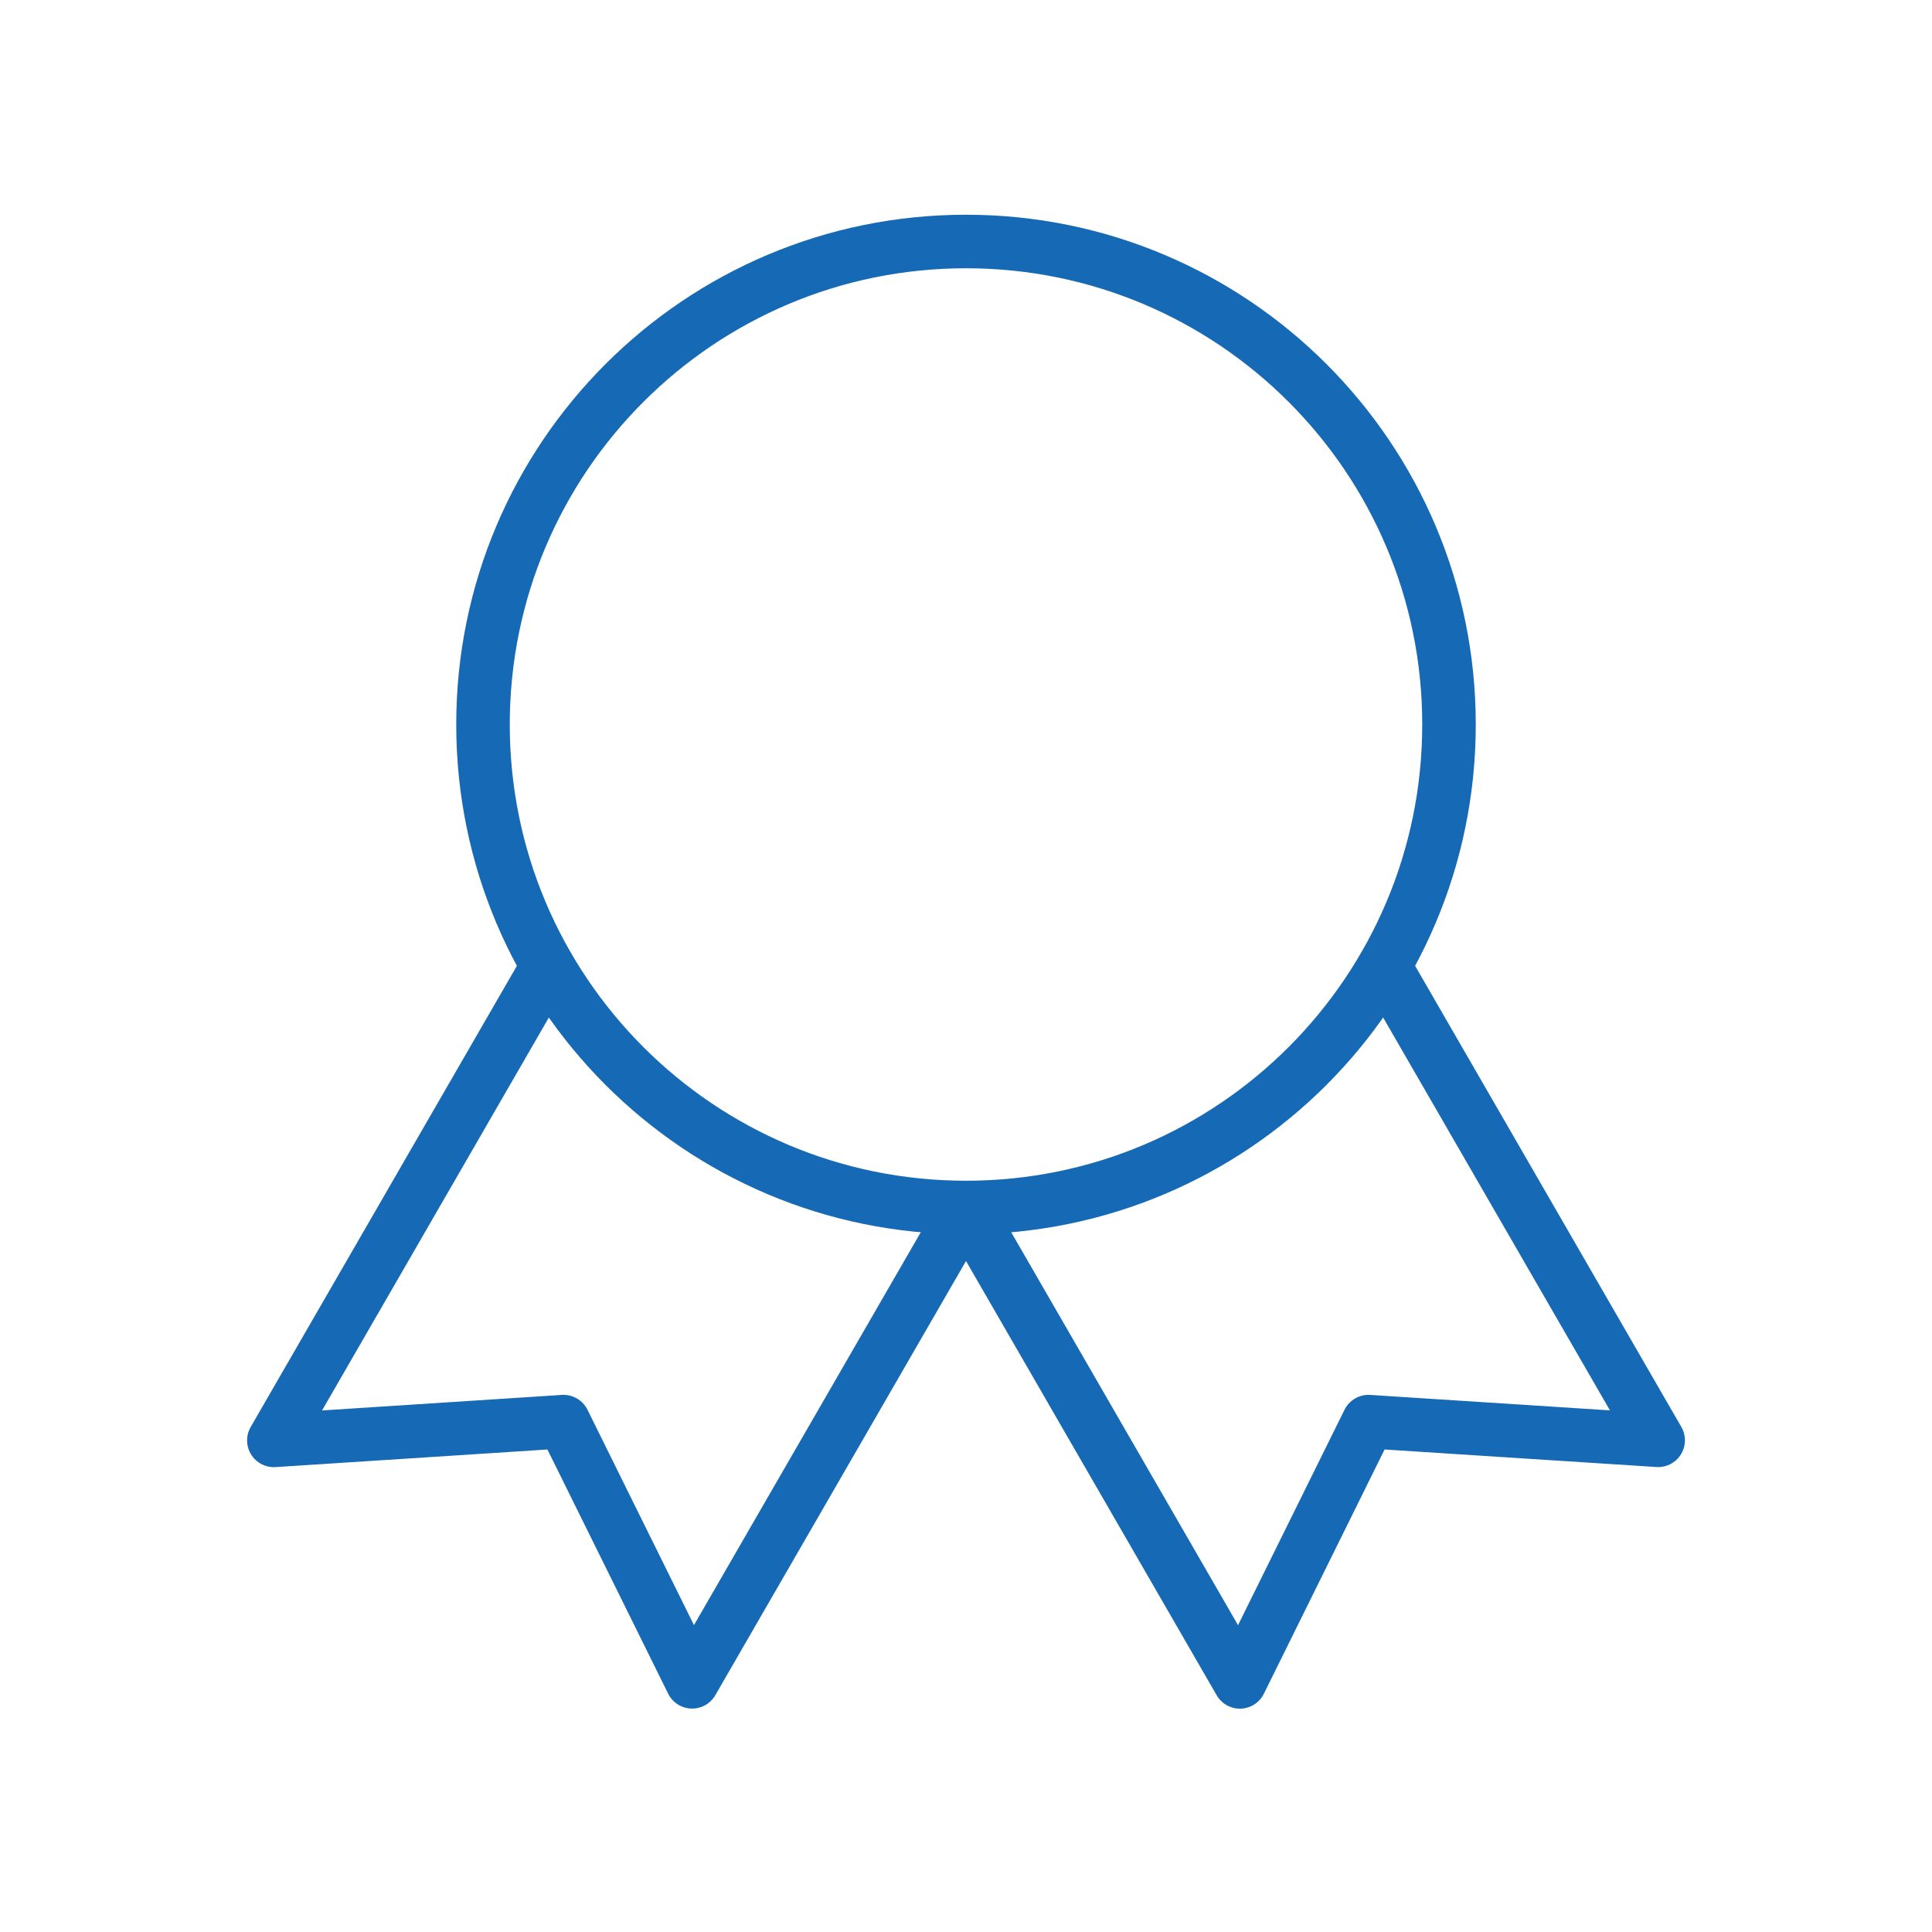
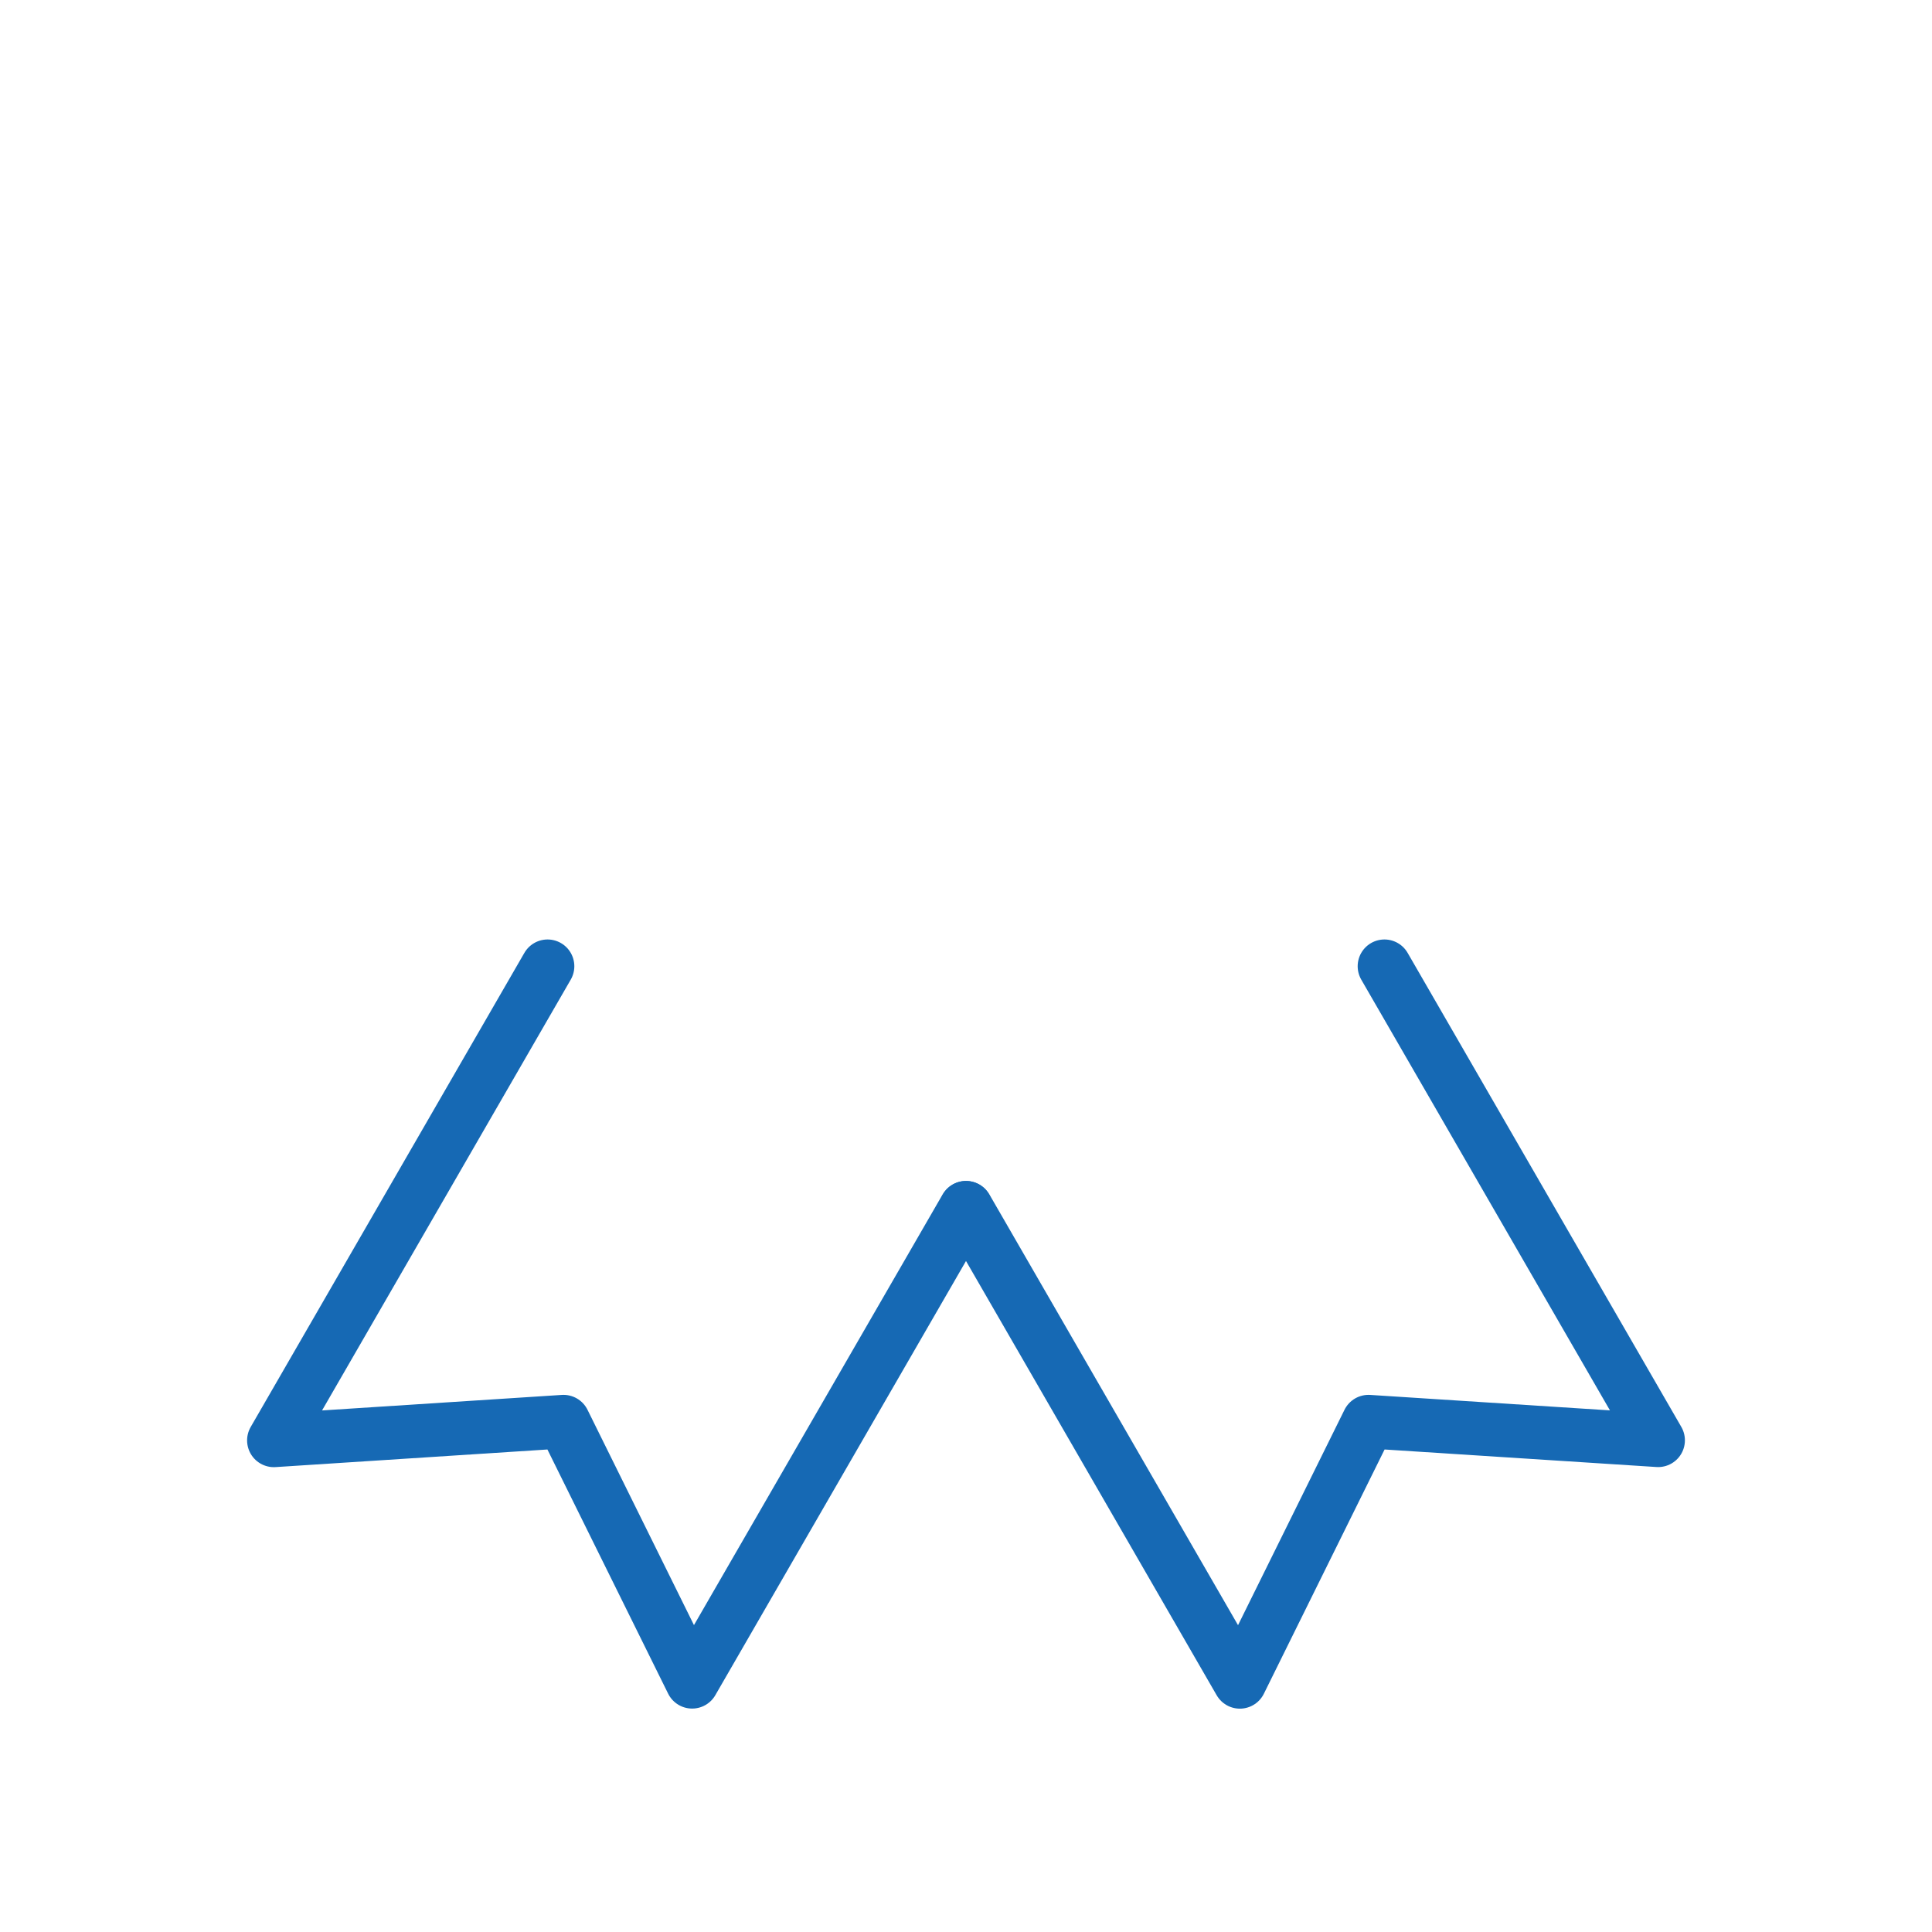
<svg xmlns="http://www.w3.org/2000/svg" width="48" height="48" viewBox="0 0 48 48" fill="none">
  <g id="Frame" clip-path="url(#clip0_548_14013)">
-     <path id="Vector" d="M24 30C30.627 30 36 24.627 36 18C36 11.373 30.627 6 24 6C17.373 6 12 11.373 12 18C12 24.627 17.373 30 24 30Z" stroke="#1669B4" stroke-width="1.33" stroke-linecap="round" stroke-linejoin="round" />
    <path id="Vector_2" d="M24.004 30.006L30.804 41.786L34 35.32L41.196 35.784L34.396 24.006" stroke="#1669B4" stroke-width="1.33" stroke-linecap="round" stroke-linejoin="round" />
    <path id="Vector_3" d="M13.604 24.006L6.804 35.786L14 35.32L17.196 41.784L23.996 30.006" stroke="#1669B4" stroke-width="1.33" stroke-linecap="round" stroke-linejoin="round" />
  </g>
  <defs>
    <clipPath id="clip0_548_14013">
      <rect width="48" height="48" fill="white" />
    </clipPath>
  </defs>
</svg>